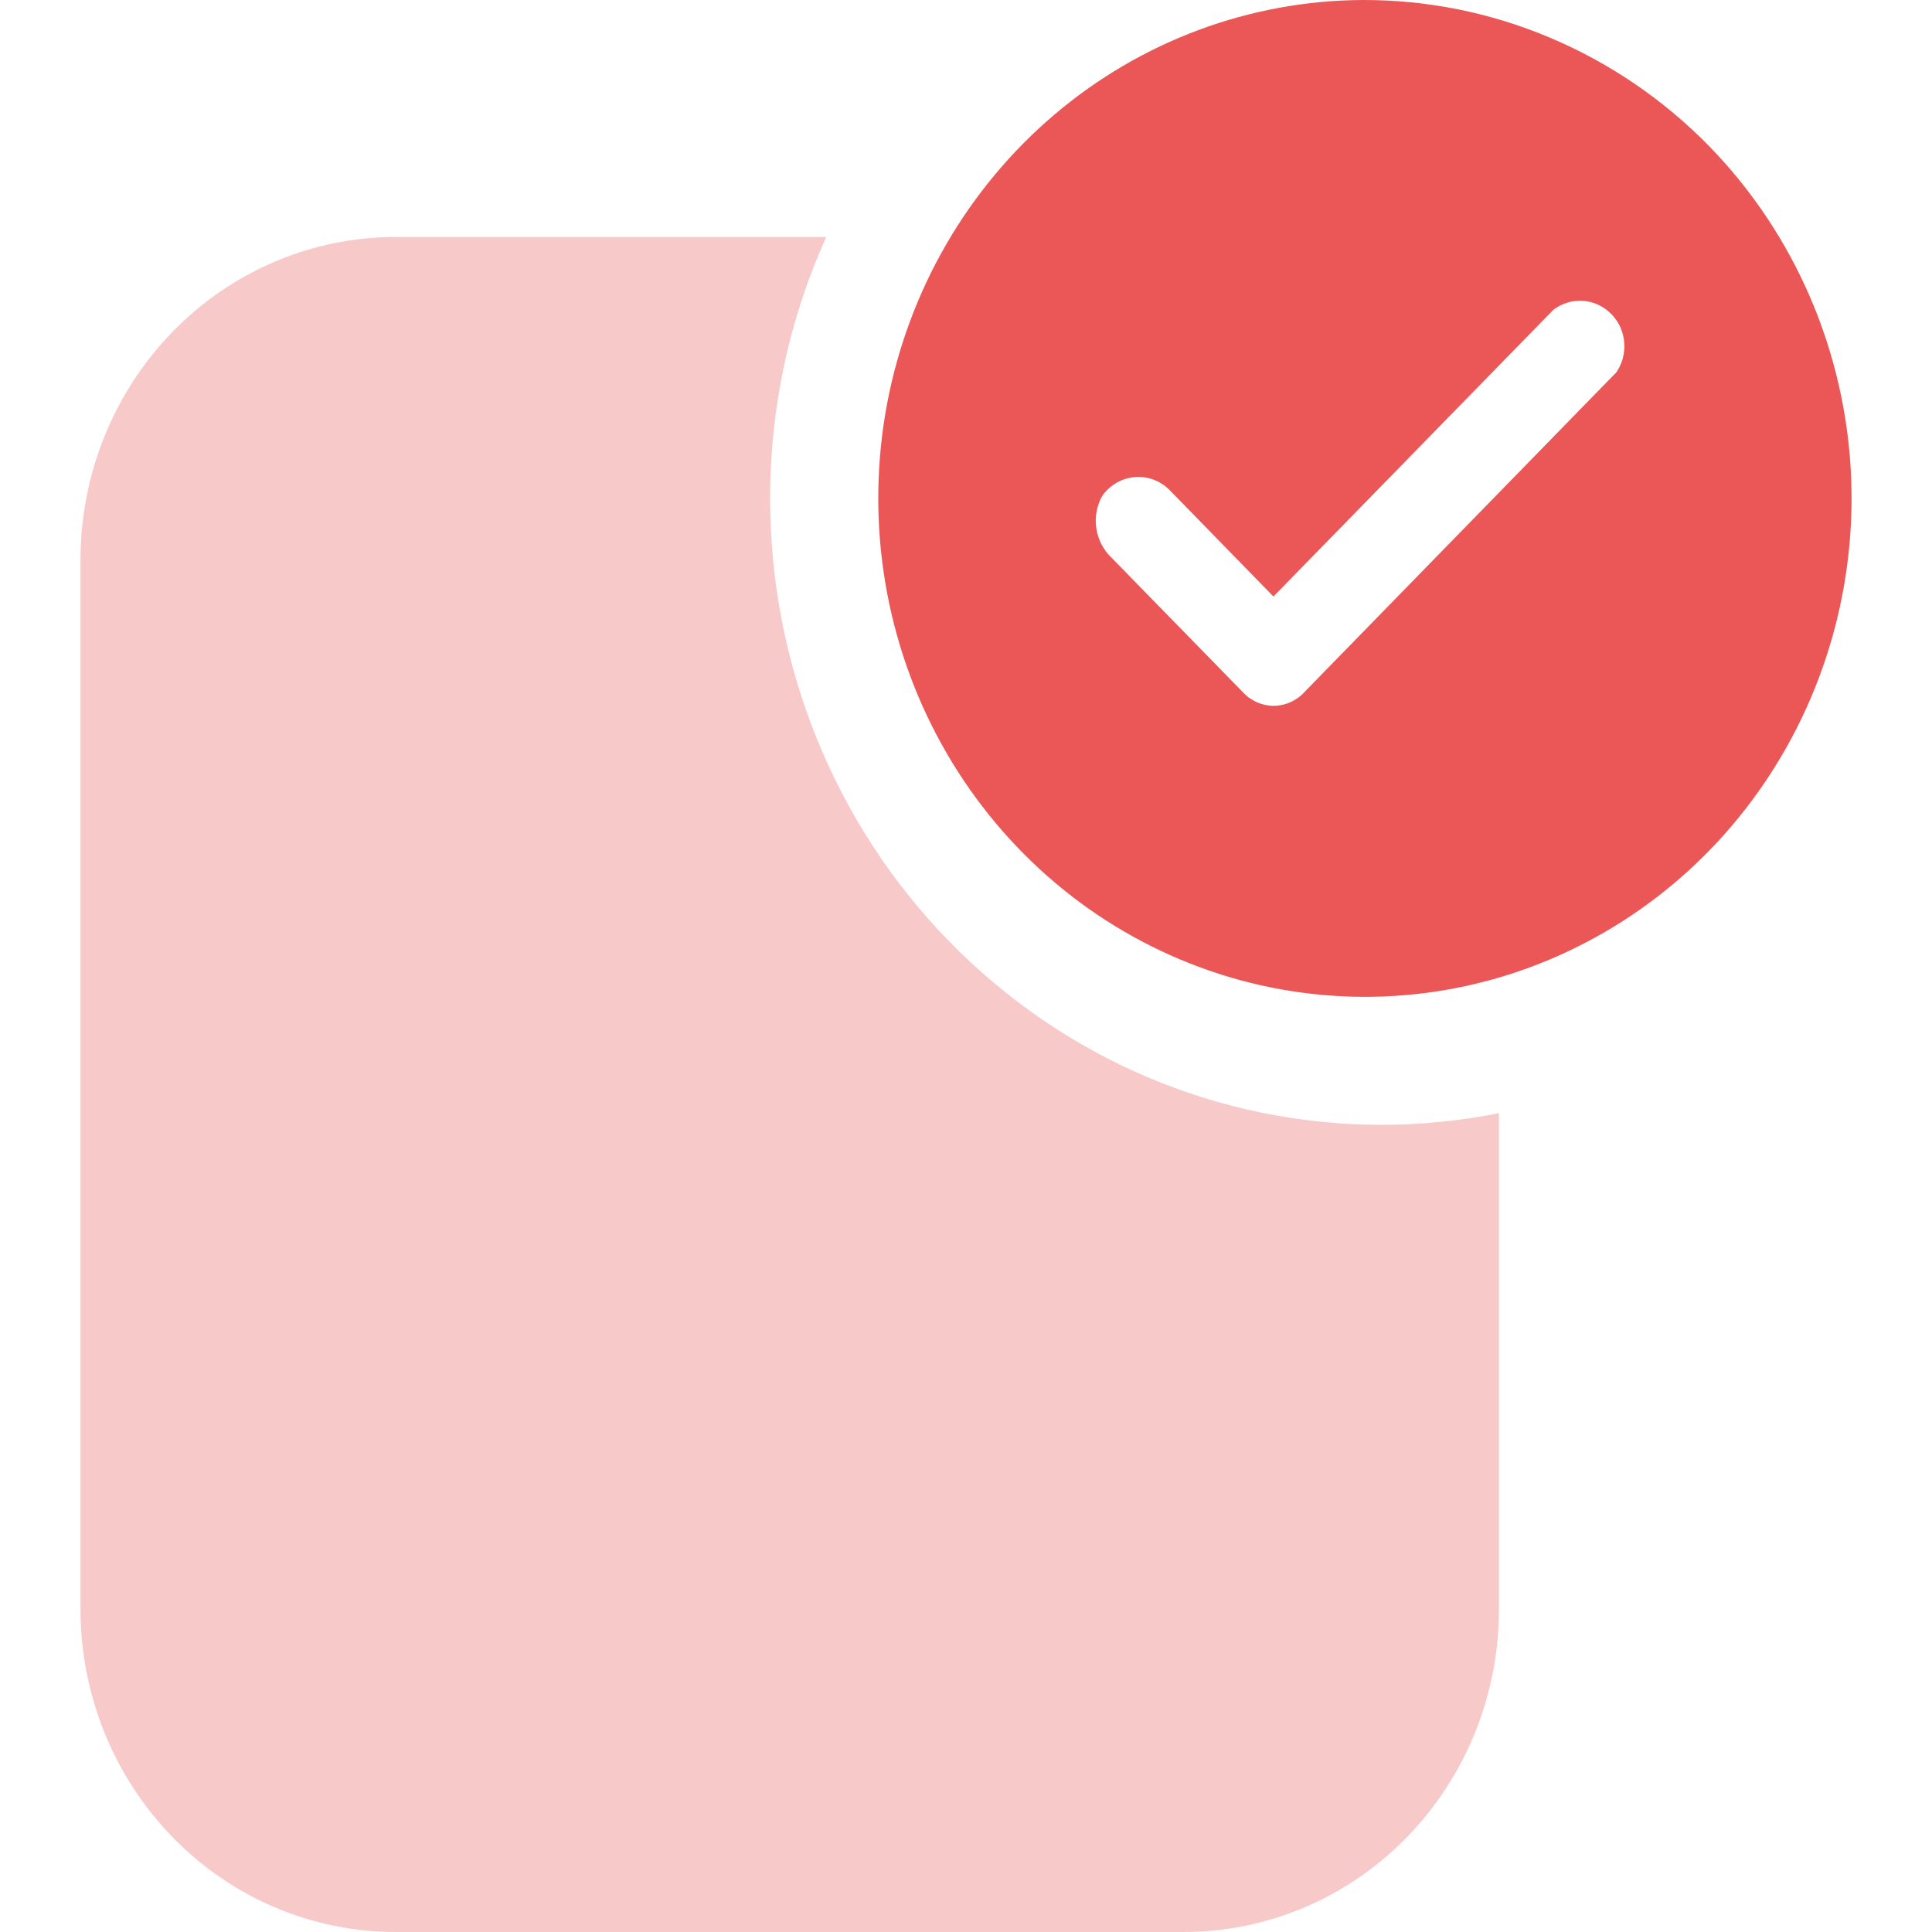
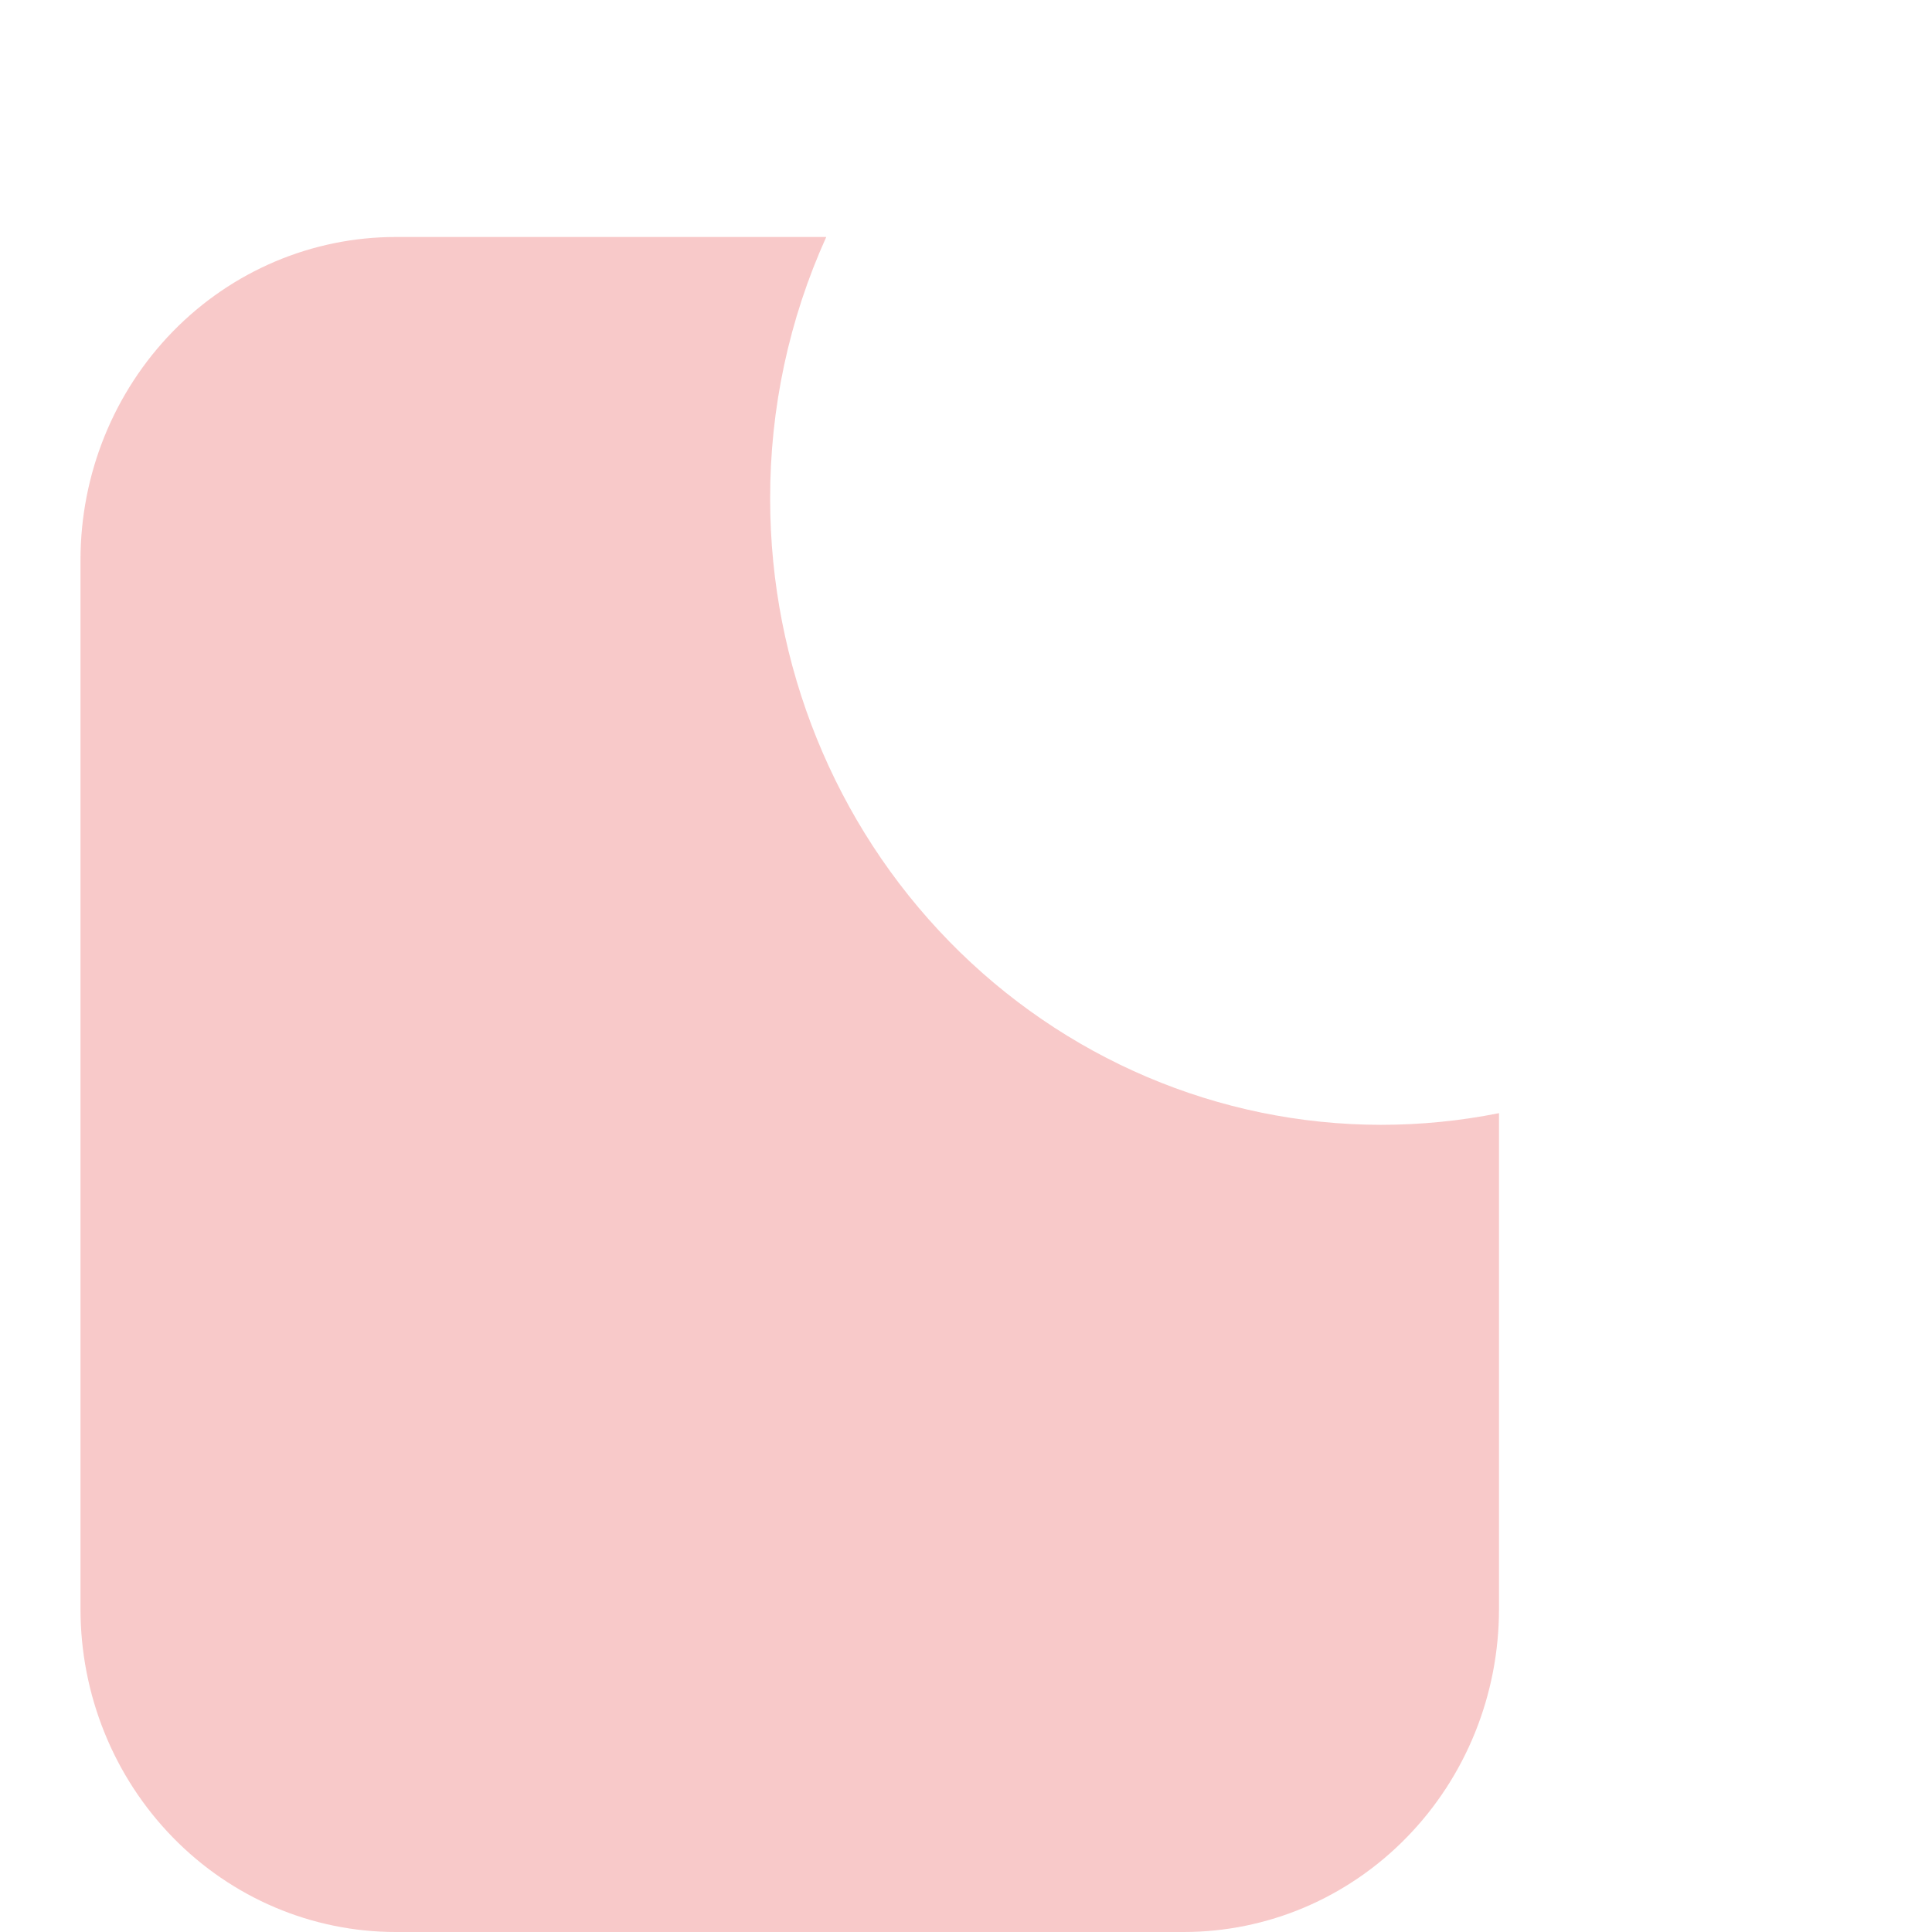
<svg xmlns="http://www.w3.org/2000/svg" width="24" height="24" viewBox="0 0 24 24" fill="none">
  <path d="M14.705 24H4.916C3.877 24 2.881 23.578 2.147 22.825C1.413 22.073 1 21.053 1 19.989V6.955C1 5.891 1.413 4.871 2.147 4.118C2.881 3.366 3.877 2.944 4.916 2.944H10.264C9.802 3.965 9.564 5.077 9.567 6.203C9.569 8.263 10.369 10.238 11.791 11.694C13.213 13.151 15.141 13.971 17.153 13.973C17.646 13.973 18.137 13.925 18.621 13.828V19.989C18.621 21.053 18.209 22.073 17.474 22.825C16.74 23.578 15.744 24 14.705 24Z" fill="#F8C9C9" />
-   <path d="M16.922 4.59776e-05C15.525 0.008 14.173 0.511 13.098 1.424C12.022 2.338 11.288 3.604 11.021 5.009C10.755 6.414 10.971 7.87 11.634 9.129C12.297 10.389 13.365 11.374 14.658 11.918C15.95 12.462 17.386 12.531 18.722 12.113C20.058 11.694 21.212 10.815 21.986 9.624C22.761 8.433 23.109 7.004 22.971 5.58C22.833 4.156 22.217 2.825 21.229 1.813C20.663 1.235 19.991 0.778 19.252 0.467C18.513 0.155 17.721 -0.003 16.922 4.59776e-05ZM20.068 4.636L16.207 8.594C16.158 8.649 16.098 8.692 16.032 8.722C15.965 8.752 15.893 8.768 15.821 8.768C15.748 8.768 15.677 8.752 15.61 8.722C15.544 8.692 15.484 8.649 15.435 8.594L13.806 6.926C13.706 6.83 13.64 6.703 13.619 6.564C13.598 6.426 13.624 6.284 13.691 6.162C13.739 6.094 13.801 6.037 13.873 5.996C13.944 5.955 14.024 5.931 14.106 5.926C14.188 5.92 14.27 5.934 14.346 5.965C14.423 5.996 14.491 6.045 14.547 6.106L15.819 7.41L19.298 3.847C19.404 3.767 19.535 3.728 19.667 3.737C19.799 3.747 19.923 3.806 20.017 3.902C20.111 3.997 20.168 4.125 20.177 4.26C20.187 4.395 20.149 4.529 20.07 4.638L20.068 4.636Z" fill="#EB5757" />
</svg>